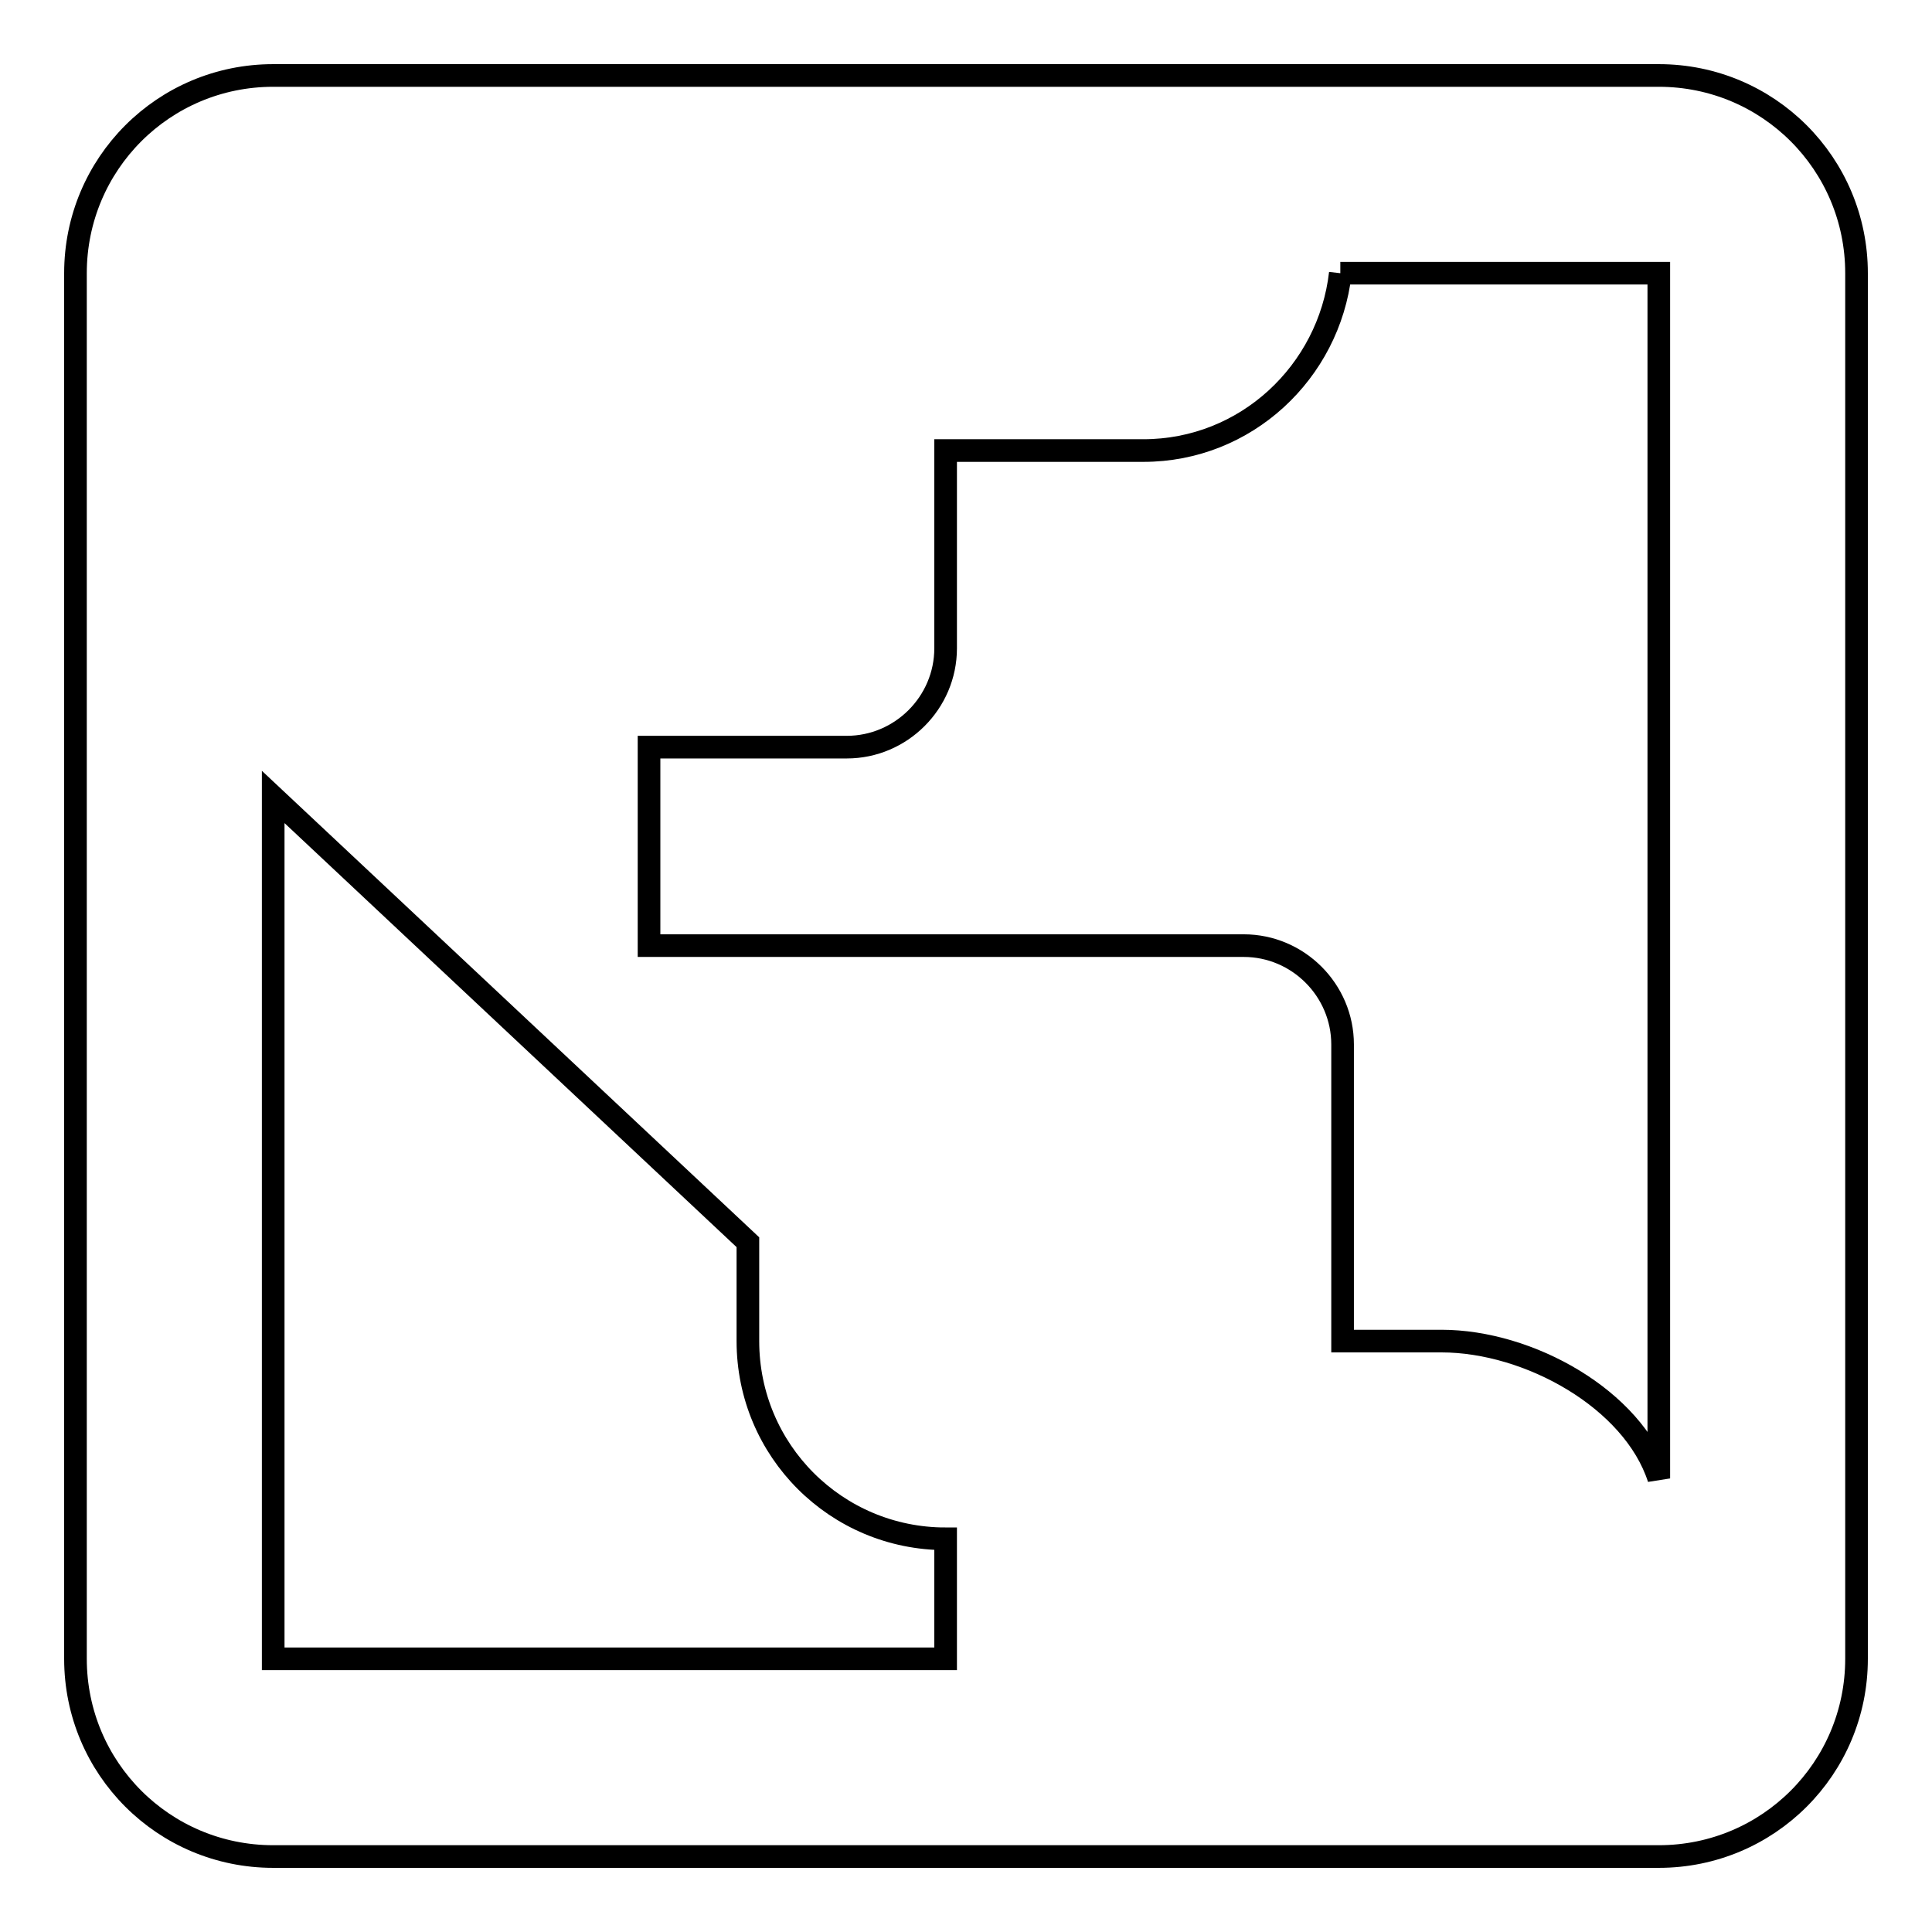
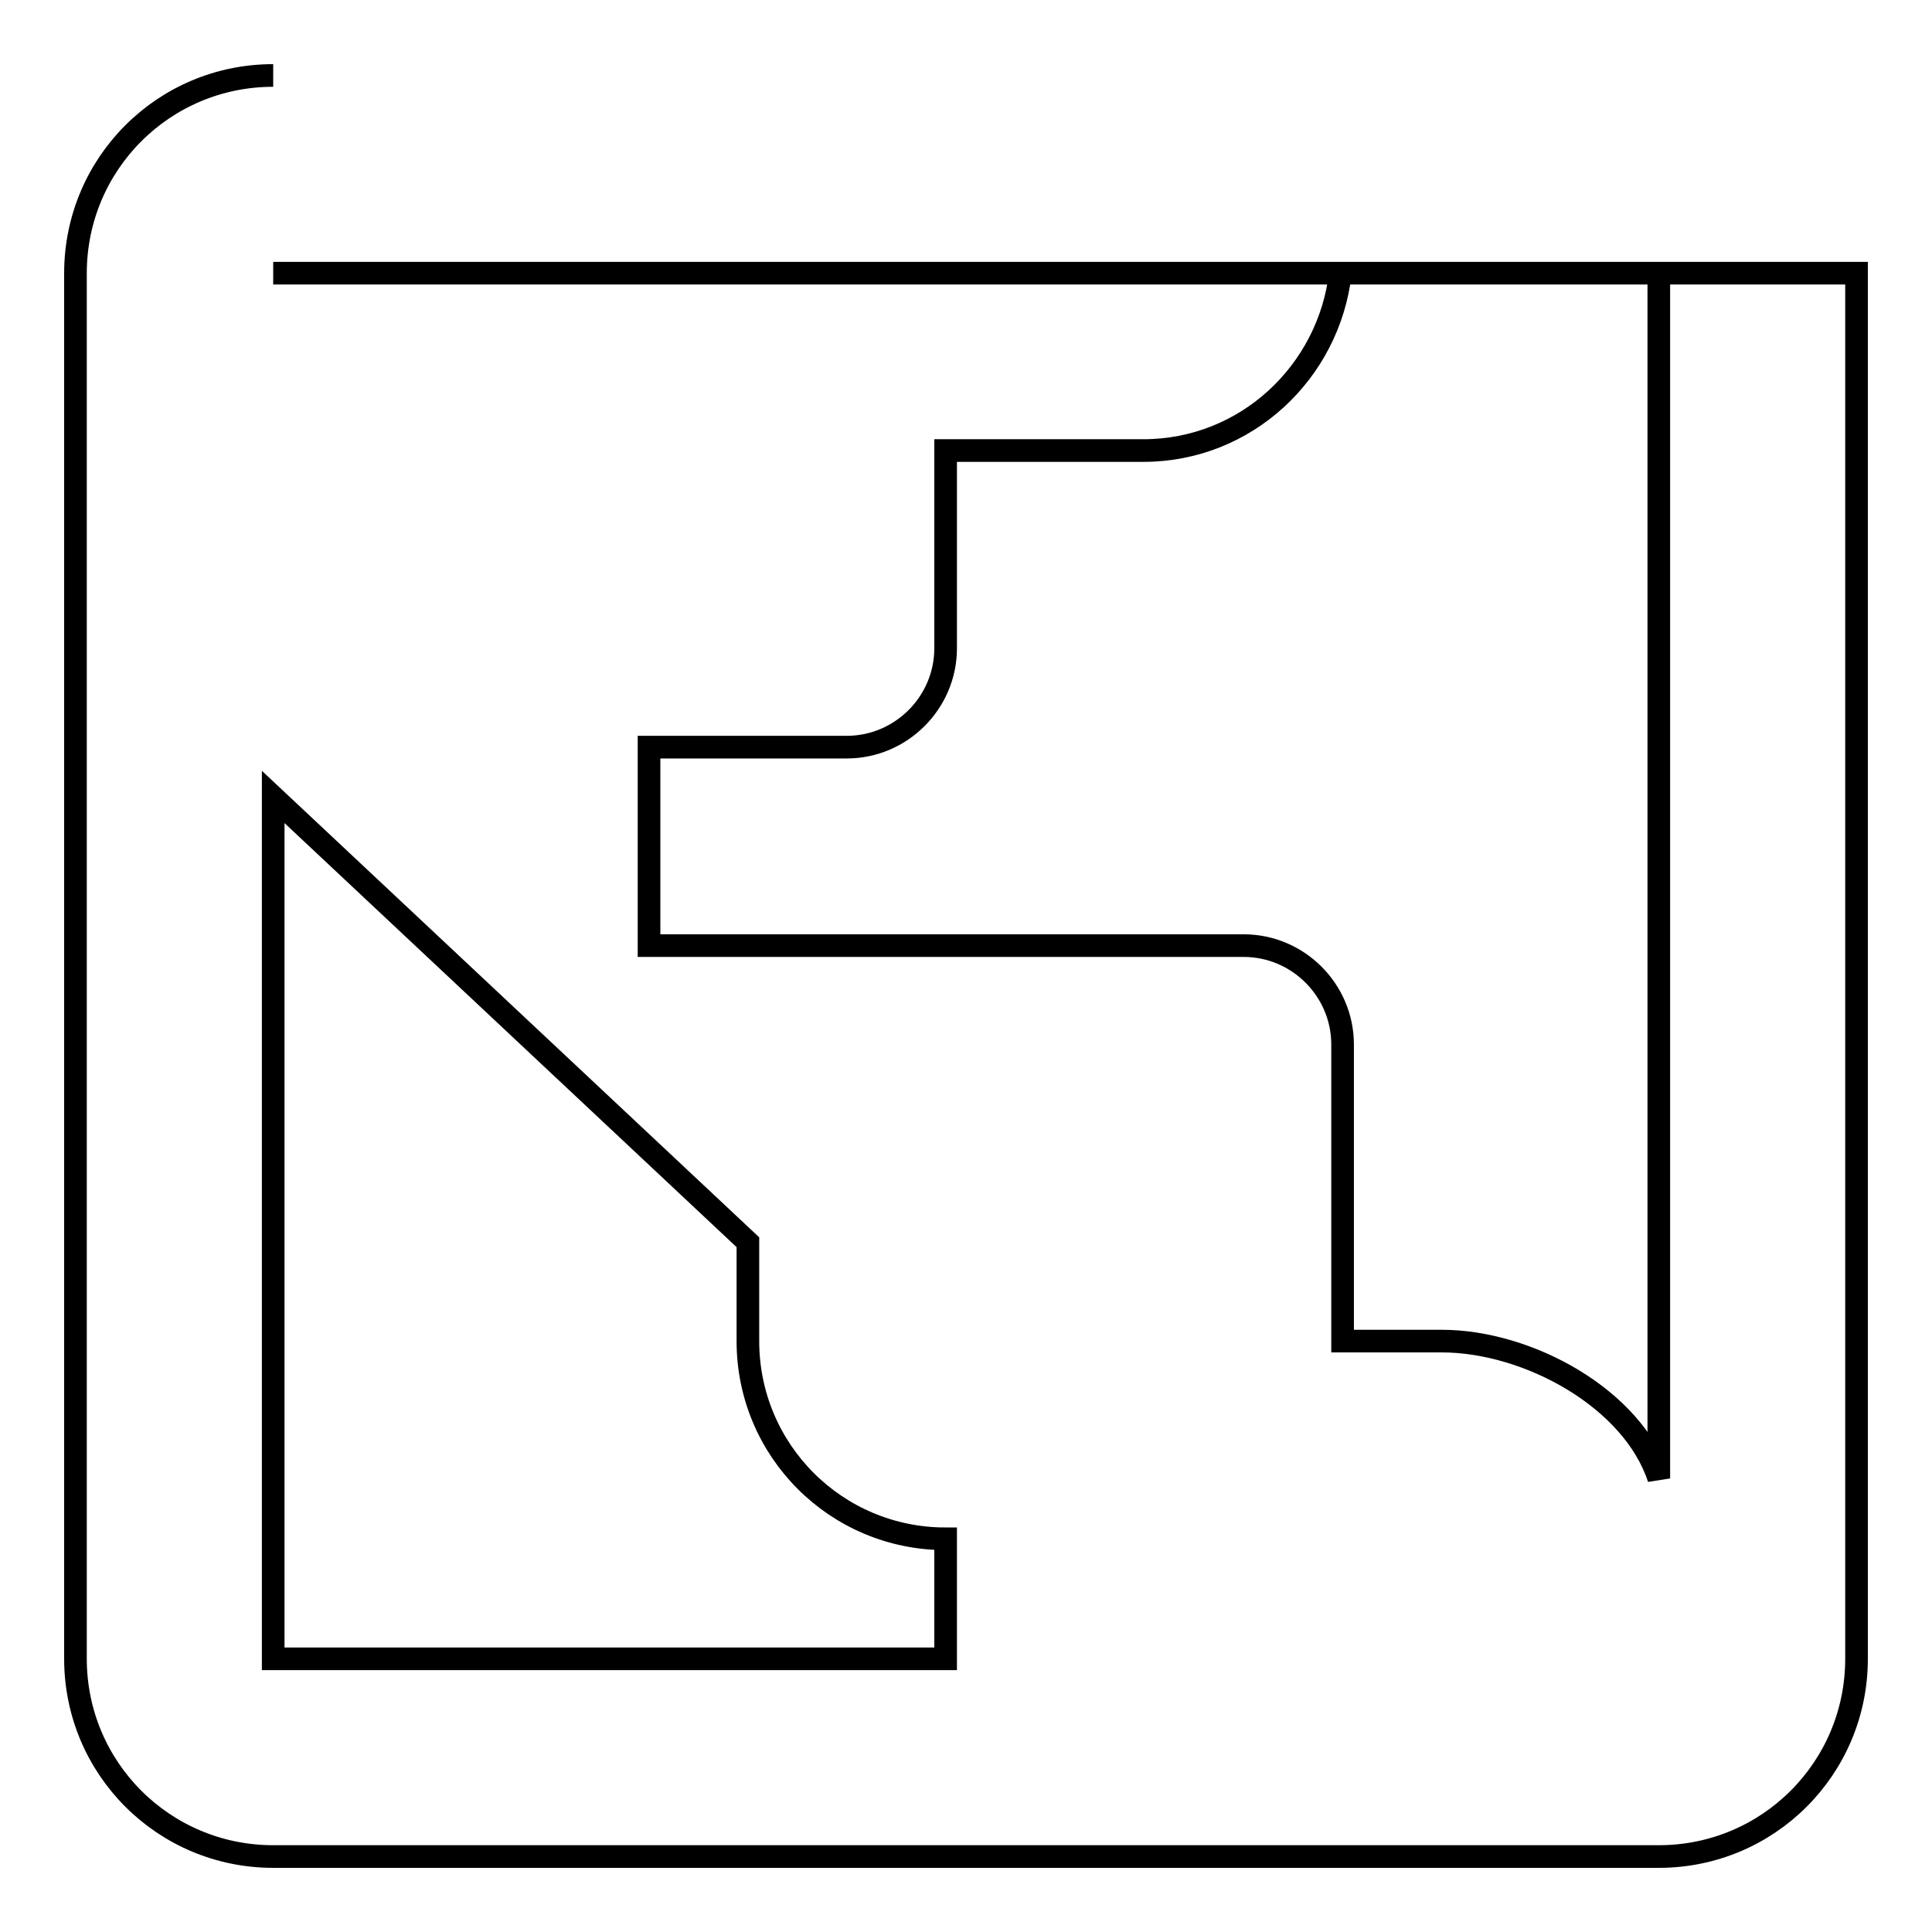
<svg xmlns="http://www.w3.org/2000/svg" version="1.1" x="0px" y="0px" viewBox="0 0 256 256" enable-background="new 0 0 256 256" xml:space="preserve">
  <g>
-     <path stroke-width="3" fill-opacity="0" stroke="#000000" d="M36.2,10C21.7,10,10,21.7,10,36.2v183.6c0,14.5,11.7,26.2,26.2,26.2h183.6c14.5,0,26.2-11.7,26.2-26.2V36.2 c0-14.5-11.7-26.2-26.2-26.2H36.2 M177.6,36.2h42.2v159.7c-3.4-10.5-17.2-18.2-28.8-18.2h-13.1v-39.3c0-7.2-5.9-13.1-13.1-13.1l0,0 H86V99h26.2c7.2,0,13.1-5.9,13.1-13.1V59.7h26.2C165.1,59.7,176.1,49.3,177.6,36.2 M36.2,105.6l62.9,59v13.1 c0,14.5,11.7,26.2,26.2,26.2v15.9H36.2V105.6z" />
+     <path stroke-width="3" fill-opacity="0" stroke="#000000" d="M36.2,10C21.7,10,10,21.7,10,36.2v183.6c0,14.5,11.7,26.2,26.2,26.2h183.6c14.5,0,26.2-11.7,26.2-26.2V36.2 H36.2 M177.6,36.2h42.2v159.7c-3.4-10.5-17.2-18.2-28.8-18.2h-13.1v-39.3c0-7.2-5.9-13.1-13.1-13.1l0,0 H86V99h26.2c7.2,0,13.1-5.9,13.1-13.1V59.7h26.2C165.1,59.7,176.1,49.3,177.6,36.2 M36.2,105.6l62.9,59v13.1 c0,14.5,11.7,26.2,26.2,26.2v15.9H36.2V105.6z" />
  </g>
</svg>